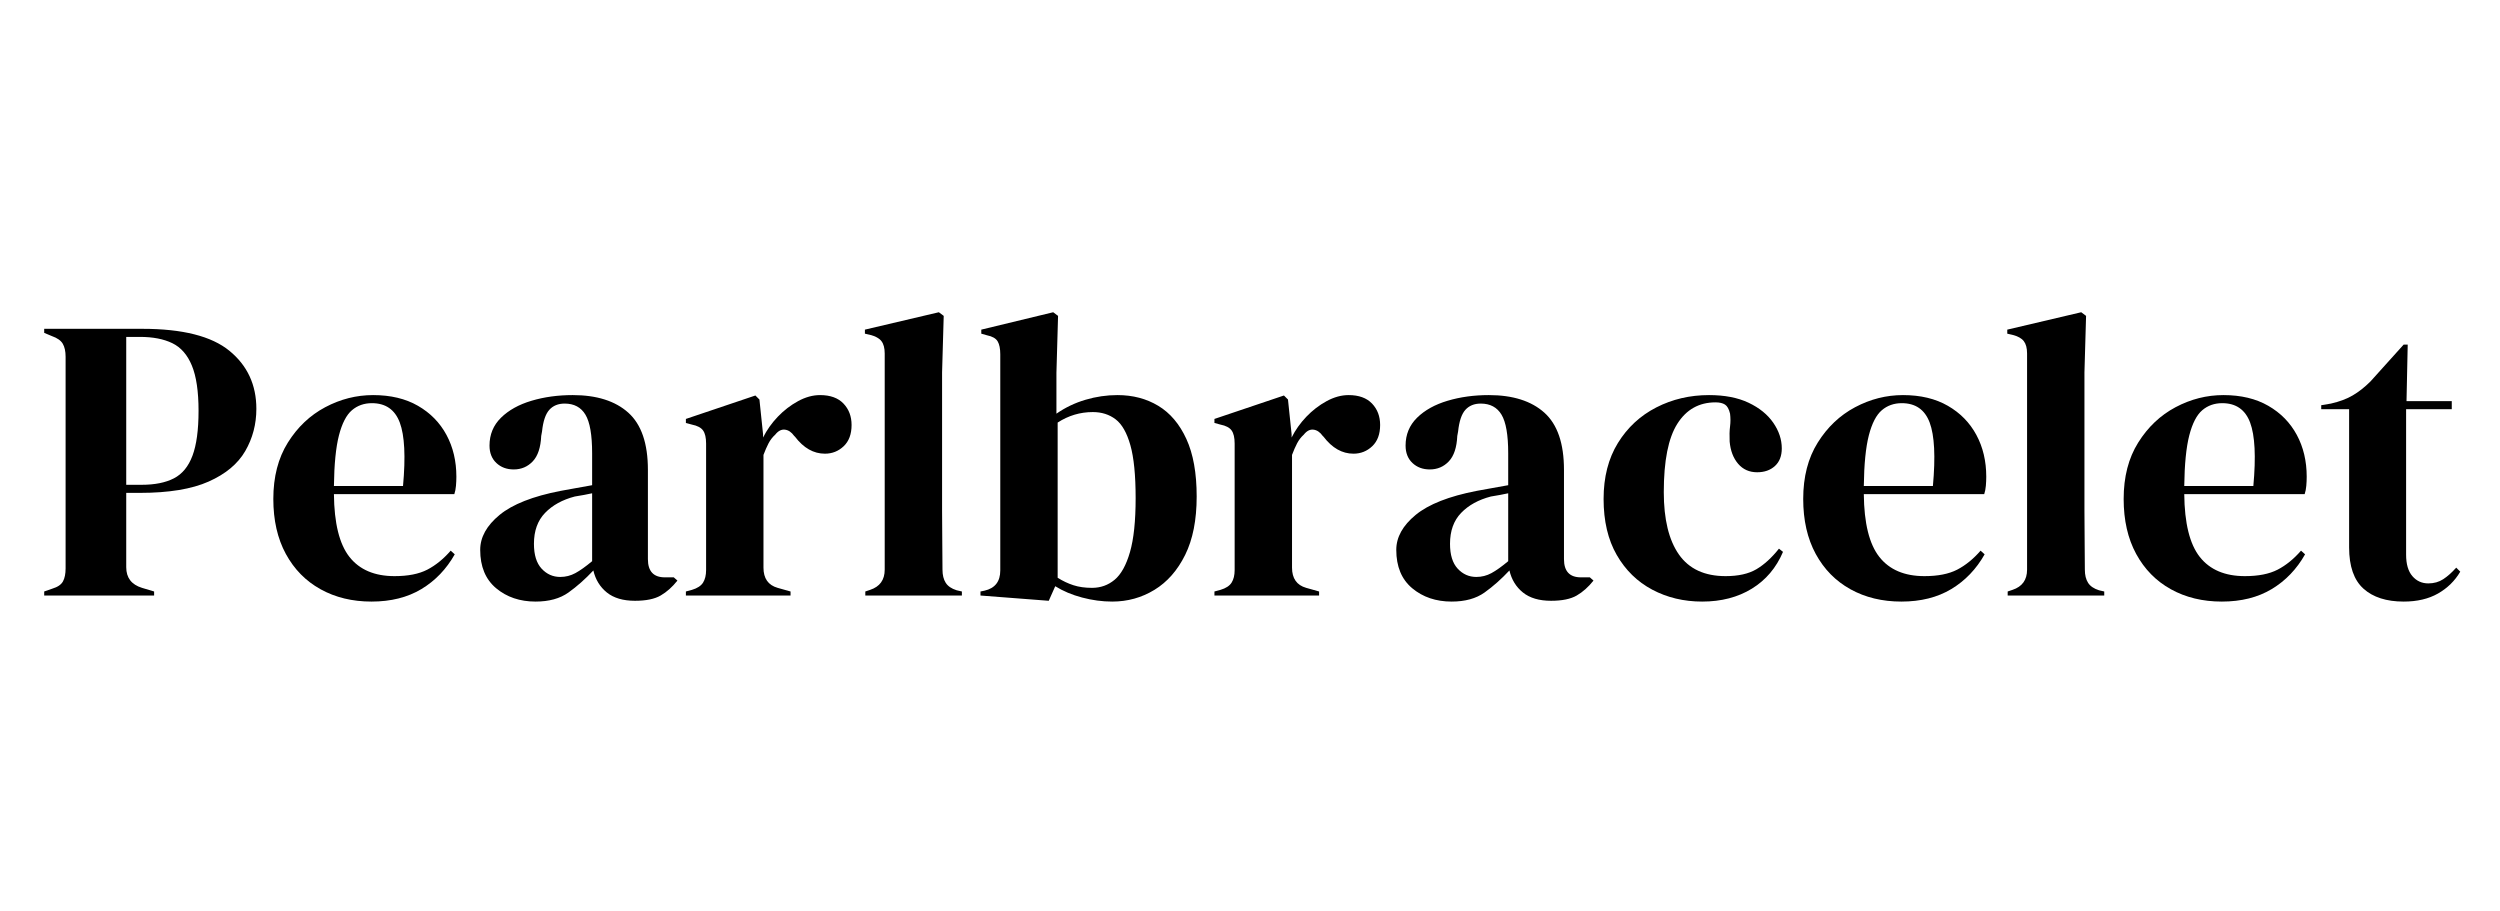
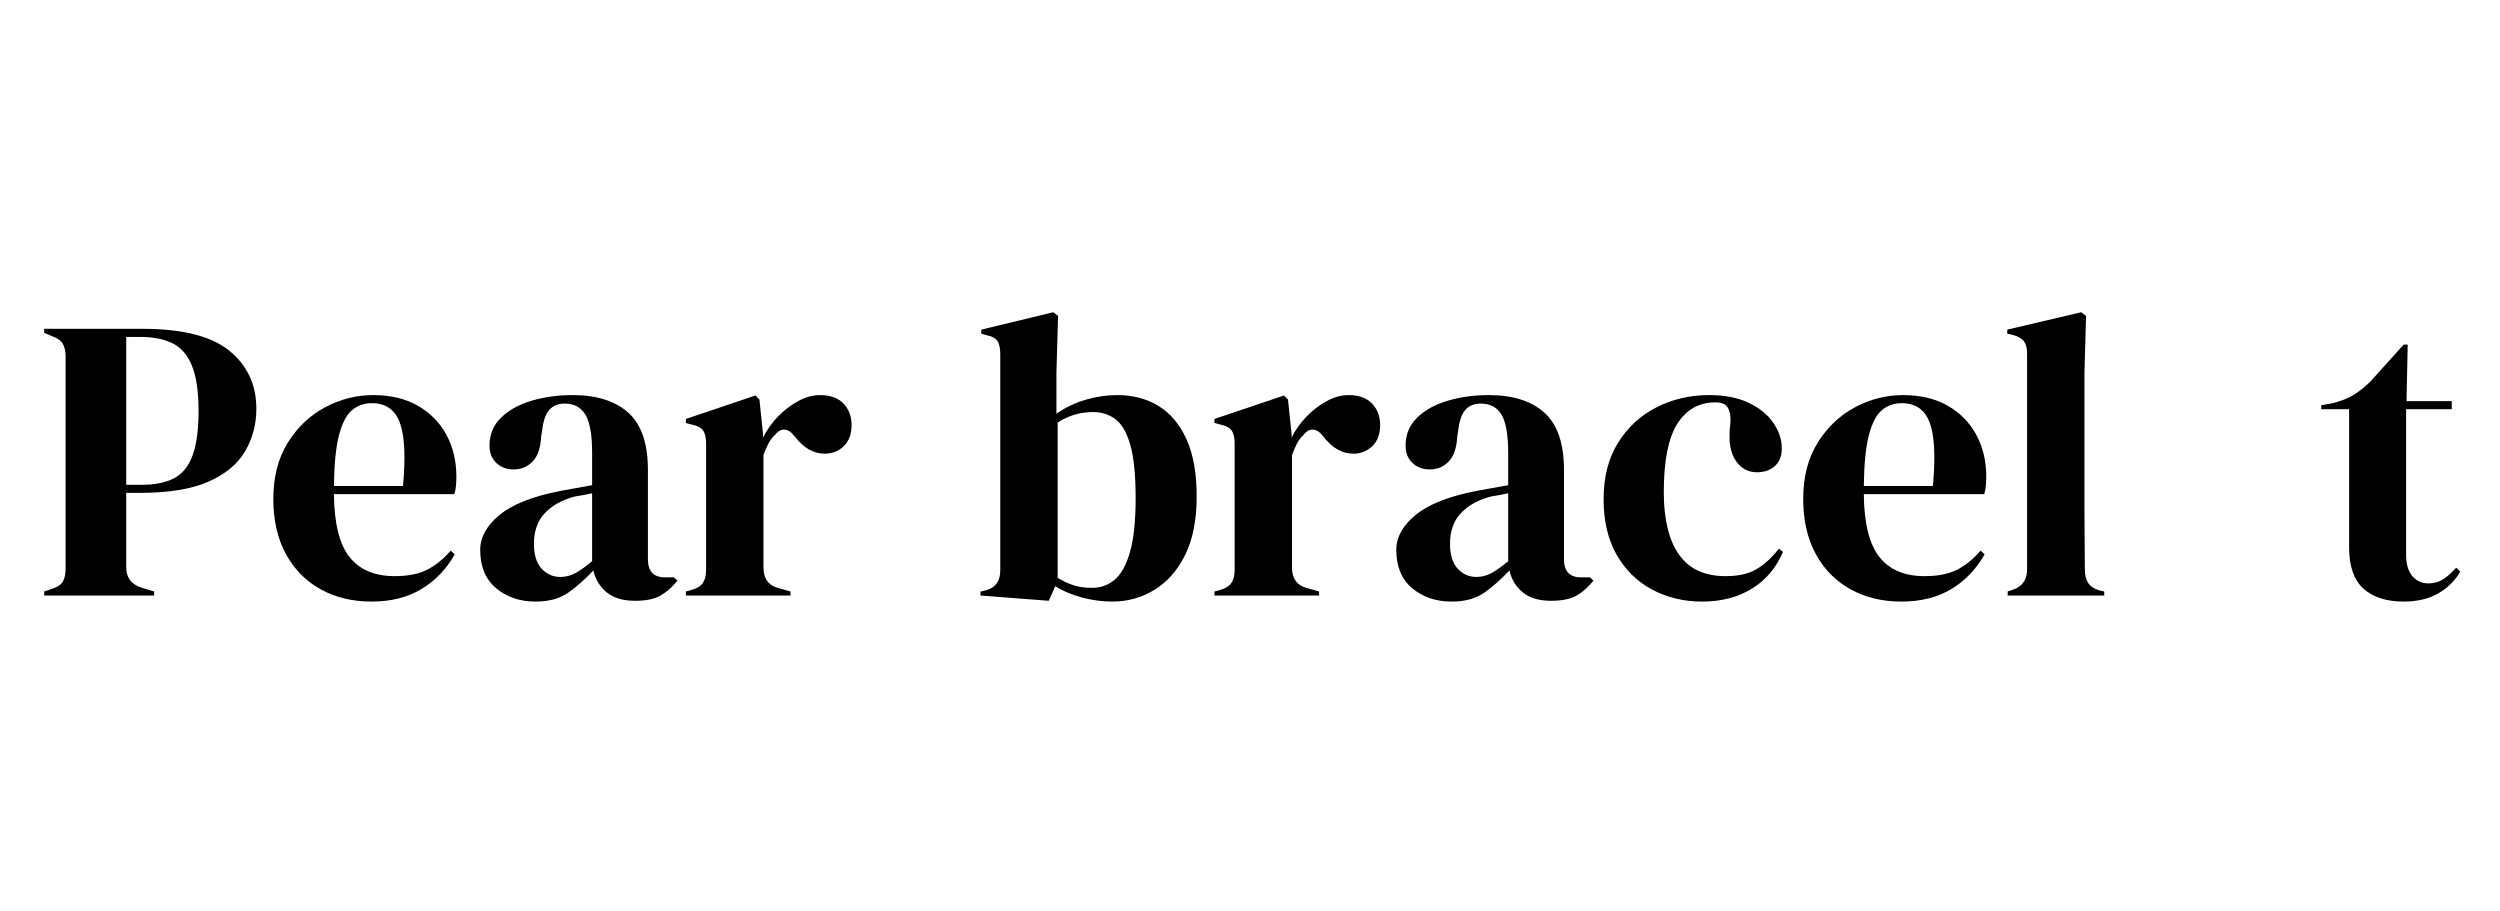
<svg xmlns="http://www.w3.org/2000/svg" version="1.0" preserveAspectRatio="xMidYMid meet" height="700" viewBox="0 0 1440 525" zoomAndPan="magnify" width="1920">
  <defs>
    <g />
  </defs>
  <g fill-opacity="1" fill="#000000">
    <g transform="translate(20.334, 343.024)">
      <g>
        <path d="M 5.125 0 L 5.125 -2.328 L 9.781 -3.953 C 12.883 -4.891 14.938 -6.285 15.938 -8.141 C 16.945 -10.004 17.453 -12.488 17.453 -15.594 L 17.453 -137.562 C 17.453 -140.664 16.91 -143.148 15.828 -145.016 C 14.742 -146.879 12.648 -148.352 9.547 -149.438 L 5.125 -151.297 L 5.125 -153.625 L 61.688 -153.625 C 84.801 -153.625 101.52 -149.395 111.844 -140.938 C 122.164 -132.477 127.328 -121.344 127.328 -107.531 C 127.328 -98.688 125.191 -90.578 120.922 -83.203 C 116.648 -75.836 109.625 -69.984 99.844 -65.641 C 90.07 -61.297 76.883 -59.125 60.281 -59.125 L 52.375 -59.125 L 52.375 -16.297 C 52.375 -10.242 55.398 -6.285 61.453 -4.422 L 68.438 -2.328 L 68.438 0 Z M 52.375 -63.781 L 61.219 -63.781 C 68.82 -63.781 75.023 -65.02 79.828 -67.5 C 84.641 -69.977 88.207 -74.32 90.531 -80.531 C 92.863 -86.738 94.031 -95.352 94.031 -106.375 C 94.031 -117.551 92.75 -126.238 90.188 -132.438 C 87.633 -138.645 83.875 -142.953 78.906 -145.359 C 73.938 -147.766 67.727 -148.969 60.281 -148.969 L 52.375 -148.969 Z M 52.375 -63.781" />
      </g>
    </g>
  </g>
  <g fill-opacity="1" fill="#000000">
    <g transform="translate(151.841, 343.024)">
      <g>
        <path d="M 63.078 -115.453 C 73.16 -115.453 81.77 -113.395 88.906 -109.281 C 96.051 -105.164 101.523 -99.578 105.328 -92.516 C 109.129 -85.461 111.031 -77.438 111.031 -68.438 C 111.031 -66.727 110.953 -64.977 110.797 -63.188 C 110.641 -61.406 110.328 -59.816 109.859 -58.422 L 40.5 -58.422 C 40.656 -41.66 43.641 -29.594 49.453 -22.219 C 55.273 -14.852 63.93 -11.172 75.422 -11.172 C 83.172 -11.172 89.453 -12.41 94.266 -14.891 C 99.078 -17.379 103.578 -21.031 107.766 -25.844 L 110.094 -23.734 C 105.281 -15.203 98.879 -8.531 90.891 -3.719 C 82.898 1.082 73.316 3.484 62.141 3.484 C 51.129 3.484 41.352 1.117 32.812 -3.609 C 24.281 -8.336 17.609 -15.125 12.797 -23.969 C 7.992 -32.82 5.594 -43.375 5.594 -55.625 C 5.594 -68.352 8.383 -79.176 13.969 -88.094 C 19.551 -97.02 26.723 -103.812 35.484 -108.469 C 44.254 -113.125 53.453 -115.453 63.078 -115.453 Z M 62.375 -110.797 C 57.875 -110.797 54.035 -109.438 50.859 -106.719 C 47.68 -104.008 45.195 -99.203 43.406 -92.297 C 41.625 -85.391 40.656 -75.648 40.5 -63.078 L 80.297 -63.078 C 81.848 -79.992 81.227 -92.176 78.438 -99.625 C 75.645 -107.07 70.289 -110.797 62.375 -110.797 Z M 62.375 -110.797" />
      </g>
    </g>
  </g>
  <g fill-opacity="1" fill="#000000">
    <g transform="translate(269.848, 343.024)">
      <g>
        <path d="M 38.641 3.484 C 29.641 3.484 22.07 0.926 15.938 -4.188 C 9.812 -9.312 6.75 -16.68 6.75 -26.297 C 6.75 -33.598 10.473 -40.312 17.922 -46.438 C 25.367 -52.562 37.086 -57.176 53.078 -60.281 C 55.555 -60.75 58.348 -61.254 61.453 -61.797 C 64.555 -62.336 67.812 -62.922 71.219 -63.547 L 71.219 -81.938 C 71.219 -92.488 69.938 -99.895 67.375 -104.156 C 64.82 -108.426 60.828 -110.562 55.391 -110.562 C 51.672 -110.562 48.723 -109.359 46.547 -106.953 C 44.379 -104.547 42.984 -100.395 42.359 -94.5 L 41.891 -91.938 C 41.586 -85.27 39.961 -80.383 37.016 -77.281 C 34.066 -74.176 30.414 -72.625 26.062 -72.625 C 22.031 -72.625 18.695 -73.863 16.062 -76.344 C 13.426 -78.832 12.109 -82.172 12.109 -86.359 C 12.109 -92.723 14.316 -98.078 18.734 -102.422 C 23.16 -106.766 29.02 -110.02 36.312 -112.188 C 43.602 -114.363 51.516 -115.453 60.047 -115.453 C 73.859 -115.453 84.523 -112.078 92.047 -105.328 C 99.578 -98.578 103.344 -87.598 103.344 -72.391 L 103.344 -20.953 C 103.344 -13.961 106.602 -10.469 113.125 -10.469 L 118.25 -10.469 L 120.344 -8.609 C 117.395 -4.891 114.172 -2.02 110.672 0 C 107.18 2.02 102.258 3.031 95.906 3.031 C 89.07 3.031 83.676 1.441 79.719 -1.734 C 75.758 -4.922 73.16 -9.156 71.922 -14.438 C 67.266 -9.469 62.492 -5.238 57.609 -1.75 C 52.723 1.738 46.398 3.484 38.641 3.484 Z M 52.844 -10.703 C 55.945 -10.703 58.852 -11.438 61.562 -12.906 C 64.281 -14.383 67.5 -16.676 71.219 -19.781 L 71.219 -58.891 C 69.676 -58.578 68.129 -58.266 66.578 -57.953 C 65.023 -57.648 63.238 -57.344 61.219 -57.031 C 54.082 -55.164 48.379 -52.02 44.109 -47.594 C 39.836 -43.176 37.703 -37.242 37.703 -29.797 C 37.703 -23.43 39.176 -18.656 42.125 -15.469 C 45.07 -12.289 48.645 -10.703 52.844 -10.703 Z M 52.844 -10.703" />
      </g>
    </g>
  </g>
  <g fill-opacity="1" fill="#000000">
    <g transform="translate(390.416, 343.024)">
      <g>
        <path d="M 4.656 0 L 4.656 -2.328 L 8.141 -3.266 C 11.242 -4.191 13.379 -5.582 14.547 -7.438 C 15.711 -9.301 16.297 -11.711 16.297 -14.672 L 16.297 -87.516 C 16.297 -90.93 15.711 -93.453 14.547 -95.078 C 13.379 -96.711 11.242 -97.836 8.141 -98.453 L 4.656 -99.391 L 4.656 -101.719 L 44.688 -115.219 L 47.016 -112.891 L 49.109 -92.875 L 49.109 -91.016 C 51.285 -95.359 54.117 -99.352 57.609 -103 C 61.098 -106.645 64.977 -109.629 69.25 -111.953 C 73.52 -114.285 77.75 -115.453 81.938 -115.453 C 87.832 -115.453 92.332 -113.82 95.438 -110.562 C 98.539 -107.301 100.094 -103.191 100.094 -98.234 C 100.094 -92.953 98.578 -88.875 95.547 -86 C 92.523 -83.133 88.922 -81.703 84.734 -81.703 C 78.211 -81.703 72.469 -84.961 67.5 -91.484 L 67.031 -91.938 C 65.477 -94.113 63.691 -95.316 61.672 -95.547 C 59.66 -95.785 57.801 -94.816 56.094 -92.641 C 54.539 -91.242 53.258 -89.578 52.25 -87.641 C 51.25 -85.703 50.281 -83.488 49.344 -81 L 49.344 -16.062 C 49.344 -9.852 52.062 -5.973 57.5 -4.422 L 64.938 -2.328 L 64.938 0 Z M 4.656 0" />
      </g>
    </g>
  </g>
  <g fill-opacity="1" fill="#000000">
    <g transform="translate(493.061, 343.024)">
      <g>
-         <path d="M 5.359 0 L 5.359 -2.328 L 8.141 -3.266 C 13.734 -5.117 16.531 -8.992 16.531 -14.891 L 16.531 -139.422 C 16.531 -142.523 15.906 -144.891 14.656 -146.516 C 13.414 -148.148 11.242 -149.359 8.141 -150.141 L 5.125 -150.828 L 5.125 -153.156 L 47.719 -163.172 L 50.516 -161.078 L 49.578 -128.484 L 49.578 -48.875 C 49.578 -43.133 49.613 -37.43 49.688 -31.766 C 49.77 -26.109 49.812 -20.484 49.812 -14.891 C 49.812 -11.785 50.43 -9.266 51.672 -7.328 C 52.91 -5.391 55.004 -3.957 57.953 -3.031 L 60.984 -2.328 L 60.984 0 Z M 5.359 0" />
-       </g>
+         </g>
    </g>
  </g>
  <g fill-opacity="1" fill="#000000">
    <g transform="translate(559.629, 343.024)">
      <g>
        <path d="M 44.453 3.031 L 5.125 0 L 5.125 -2.328 L 7.453 -2.797 C 13.504 -4.191 16.531 -8.07 16.531 -14.438 L 16.531 -138.969 C 16.531 -142.219 16.023 -144.695 15.016 -146.406 C 14.004 -148.113 11.945 -149.281 8.844 -149.906 L 5.594 -150.828 L 5.594 -153.156 L 47.016 -163.172 L 49.812 -161.078 L 48.875 -128.25 L 48.875 -104.75 C 54 -108.312 59.586 -110.984 65.641 -112.766 C 71.691 -114.555 77.82 -115.453 84.031 -115.453 C 92.875 -115.453 100.707 -113.395 107.531 -109.281 C 114.363 -105.164 119.758 -98.801 123.719 -90.188 C 127.676 -81.582 129.656 -70.531 129.656 -57.031 C 129.656 -43.531 127.441 -32.316 123.016 -23.391 C 118.598 -14.473 112.703 -7.766 105.328 -3.266 C 97.953 1.234 89.844 3.484 81 3.484 C 75.258 3.484 69.477 2.707 63.656 1.156 C 57.844 -0.383 52.688 -2.555 48.188 -5.359 Z M 69.359 -4.422 C 74.328 -4.422 78.672 -5.973 82.391 -9.078 C 86.117 -12.18 89.066 -17.492 91.234 -25.016 C 93.41 -32.547 94.5 -42.906 94.5 -56.094 C 94.5 -69.281 93.488 -79.441 91.469 -86.578 C 89.457 -93.723 86.629 -98.691 82.984 -101.484 C 79.336 -104.273 74.953 -105.672 69.828 -105.672 C 62.535 -105.672 55.785 -103.656 49.578 -99.625 L 49.578 -10.234 C 52.523 -8.379 55.551 -6.945 58.656 -5.938 C 61.758 -4.926 65.328 -4.422 69.359 -4.422 Z M 69.359 -4.422" />
      </g>
    </g>
  </g>
  <g fill-opacity="1" fill="#000000">
    <g transform="translate(694.861, 343.024)">
      <g>
        <path d="M 4.656 0 L 4.656 -2.328 L 8.141 -3.266 C 11.242 -4.191 13.379 -5.582 14.547 -7.438 C 15.711 -9.301 16.297 -11.711 16.297 -14.672 L 16.297 -87.516 C 16.297 -90.93 15.711 -93.453 14.547 -95.078 C 13.379 -96.711 11.242 -97.836 8.141 -98.453 L 4.656 -99.391 L 4.656 -101.719 L 44.688 -115.219 L 47.016 -112.891 L 49.109 -92.875 L 49.109 -91.016 C 51.285 -95.359 54.117 -99.352 57.609 -103 C 61.098 -106.645 64.977 -109.629 69.25 -111.953 C 73.52 -114.285 77.75 -115.453 81.938 -115.453 C 87.832 -115.453 92.332 -113.82 95.438 -110.562 C 98.539 -107.301 100.094 -103.191 100.094 -98.234 C 100.094 -92.953 98.578 -88.875 95.547 -86 C 92.523 -83.133 88.922 -81.703 84.734 -81.703 C 78.211 -81.703 72.469 -84.961 67.5 -91.484 L 67.031 -91.938 C 65.477 -94.113 63.691 -95.316 61.672 -95.547 C 59.66 -95.785 57.801 -94.816 56.094 -92.641 C 54.539 -91.242 53.258 -89.578 52.25 -87.641 C 51.25 -85.703 50.281 -83.488 49.344 -81 L 49.344 -16.062 C 49.344 -9.852 52.062 -5.973 57.5 -4.422 L 64.938 -2.328 L 64.938 0 Z M 4.656 0" />
      </g>
    </g>
  </g>
  <g fill-opacity="1" fill="#000000">
    <g transform="translate(797.506, 343.024)">
      <g>
        <path d="M 38.641 3.484 C 29.641 3.484 22.07 0.926 15.938 -4.188 C 9.812 -9.312 6.75 -16.68 6.75 -26.297 C 6.75 -33.598 10.473 -40.312 17.922 -46.438 C 25.367 -52.562 37.086 -57.176 53.078 -60.281 C 55.555 -60.75 58.348 -61.254 61.453 -61.797 C 64.555 -62.336 67.812 -62.922 71.219 -63.547 L 71.219 -81.938 C 71.219 -92.488 69.938 -99.895 67.375 -104.156 C 64.82 -108.426 60.828 -110.562 55.391 -110.562 C 51.672 -110.562 48.723 -109.359 46.547 -106.953 C 44.379 -104.547 42.984 -100.395 42.359 -94.5 L 41.891 -91.938 C 41.586 -85.27 39.961 -80.383 37.016 -77.281 C 34.066 -74.176 30.414 -72.625 26.062 -72.625 C 22.031 -72.625 18.695 -73.863 16.062 -76.344 C 13.426 -78.832 12.109 -82.172 12.109 -86.359 C 12.109 -92.723 14.316 -98.078 18.734 -102.422 C 23.16 -106.766 29.02 -110.02 36.312 -112.188 C 43.602 -114.363 51.516 -115.453 60.047 -115.453 C 73.859 -115.453 84.523 -112.078 92.047 -105.328 C 99.578 -98.578 103.344 -87.598 103.344 -72.391 L 103.344 -20.953 C 103.344 -13.961 106.602 -10.469 113.125 -10.469 L 118.25 -10.469 L 120.344 -8.609 C 117.395 -4.891 114.172 -2.02 110.672 0 C 107.18 2.02 102.258 3.031 95.906 3.031 C 89.07 3.031 83.676 1.441 79.719 -1.734 C 75.758 -4.922 73.16 -9.156 71.922 -14.438 C 67.266 -9.469 62.492 -5.238 57.609 -1.75 C 52.723 1.738 46.398 3.484 38.641 3.484 Z M 52.844 -10.703 C 55.945 -10.703 58.852 -11.438 61.562 -12.906 C 64.281 -14.383 67.5 -16.676 71.219 -19.781 L 71.219 -58.891 C 69.676 -58.578 68.129 -58.266 66.578 -57.953 C 65.023 -57.648 63.238 -57.344 61.219 -57.031 C 54.082 -55.164 48.379 -52.02 44.109 -47.594 C 39.836 -43.176 37.703 -37.242 37.703 -29.797 C 37.703 -23.43 39.176 -18.656 42.125 -15.469 C 45.07 -12.289 48.645 -10.703 52.844 -10.703 Z M 52.844 -10.703" />
      </g>
    </g>
  </g>
  <g fill-opacity="1" fill="#000000">
    <g transform="translate(918.074, 343.024)">
      <g>
        <path d="M 62.375 3.484 C 51.82 3.484 42.238 1.195 33.625 -3.375 C 25.02 -7.945 18.195 -14.617 13.156 -23.391 C 8.113 -32.16 5.594 -42.906 5.594 -55.625 C 5.594 -68.195 8.344 -78.941 13.844 -87.859 C 19.352 -96.785 26.723 -103.613 35.953 -108.344 C 45.191 -113.082 55.32 -115.453 66.344 -115.453 C 75.344 -115.453 82.941 -113.977 89.141 -111.031 C 95.348 -108.082 100.082 -104.238 103.344 -99.5 C 106.602 -94.77 108.234 -89.848 108.234 -84.734 C 108.234 -80.379 106.914 -77 104.281 -74.594 C 101.645 -72.195 98.227 -71 94.031 -71 C 89.531 -71 85.883 -72.625 83.094 -75.875 C 80.301 -79.133 78.672 -83.406 78.203 -88.688 C 78.047 -92.094 78.125 -95 78.438 -97.406 C 78.75 -99.812 78.75 -102.258 78.438 -104.75 C 77.82 -107.383 76.852 -109.129 75.531 -109.984 C 74.207 -110.836 72.383 -111.266 70.062 -111.266 C 60.594 -111.266 53.258 -107.148 48.062 -98.922 C 42.863 -90.703 40.266 -77.594 40.266 -59.594 C 40.266 -43.914 43.172 -31.926 48.984 -23.625 C 54.805 -15.32 63.77 -11.172 75.875 -11.172 C 83.176 -11.172 89.078 -12.488 93.578 -15.125 C 98.078 -17.77 102.422 -21.727 106.609 -27 L 108.938 -25.141 C 105.051 -15.984 99.07 -8.922 91 -3.953 C 82.938 1.004 73.395 3.484 62.375 3.484 Z M 62.375 3.484" />
      </g>
    </g>
  </g>
  <g fill-opacity="1" fill="#000000">
    <g transform="translate(1033.055, 343.024)">
      <g>
        <path d="M 63.078 -115.453 C 73.16 -115.453 81.77 -113.395 88.906 -109.281 C 96.051 -105.164 101.523 -99.578 105.328 -92.516 C 109.129 -85.461 111.031 -77.438 111.031 -68.438 C 111.031 -66.727 110.953 -64.977 110.797 -63.188 C 110.641 -61.406 110.328 -59.816 109.859 -58.422 L 40.5 -58.422 C 40.656 -41.66 43.641 -29.594 49.453 -22.219 C 55.273 -14.852 63.93 -11.172 75.422 -11.172 C 83.172 -11.172 89.453 -12.41 94.266 -14.891 C 99.078 -17.379 103.578 -21.031 107.766 -25.844 L 110.094 -23.734 C 105.281 -15.203 98.879 -8.531 90.891 -3.719 C 82.898 1.082 73.316 3.484 62.141 3.484 C 51.129 3.484 41.352 1.117 32.812 -3.609 C 24.281 -8.336 17.609 -15.125 12.797 -23.969 C 7.992 -32.82 5.594 -43.375 5.594 -55.625 C 5.594 -68.352 8.383 -79.176 13.969 -88.094 C 19.551 -97.02 26.723 -103.812 35.484 -108.469 C 44.254 -113.125 53.453 -115.453 63.078 -115.453 Z M 62.375 -110.797 C 57.875 -110.797 54.035 -109.438 50.859 -106.719 C 47.68 -104.008 45.195 -99.203 43.406 -92.297 C 41.625 -85.391 40.656 -75.648 40.5 -63.078 L 80.297 -63.078 C 81.848 -79.992 81.227 -92.176 78.438 -99.625 C 75.645 -107.07 70.289 -110.797 62.375 -110.797 Z M 62.375 -110.797" />
      </g>
    </g>
  </g>
  <g fill-opacity="1" fill="#000000">
    <g transform="translate(1151.062, 343.024)">
      <g>
        <path d="M 5.359 0 L 5.359 -2.328 L 8.141 -3.266 C 13.734 -5.117 16.531 -8.992 16.531 -14.891 L 16.531 -139.422 C 16.531 -142.523 15.906 -144.891 14.656 -146.516 C 13.414 -148.148 11.242 -149.359 8.141 -150.141 L 5.125 -150.828 L 5.125 -153.156 L 47.719 -163.172 L 50.516 -161.078 L 49.578 -128.484 L 49.578 -48.875 C 49.578 -43.133 49.613 -37.43 49.688 -31.766 C 49.77 -26.109 49.812 -20.484 49.812 -14.891 C 49.812 -11.785 50.43 -9.266 51.672 -7.328 C 52.91 -5.391 55.004 -3.957 57.953 -3.031 L 60.984 -2.328 L 60.984 0 Z M 5.359 0" />
      </g>
    </g>
  </g>
  <g fill-opacity="1" fill="#000000">
    <g transform="translate(1217.631, 343.024)">
      <g>
-         <path d="M 63.078 -115.453 C 73.16 -115.453 81.77 -113.395 88.906 -109.281 C 96.051 -105.164 101.523 -99.578 105.328 -92.516 C 109.129 -85.461 111.031 -77.438 111.031 -68.438 C 111.031 -66.727 110.953 -64.977 110.797 -63.188 C 110.641 -61.406 110.328 -59.816 109.859 -58.422 L 40.5 -58.422 C 40.656 -41.66 43.641 -29.594 49.453 -22.219 C 55.273 -14.852 63.93 -11.172 75.422 -11.172 C 83.172 -11.172 89.453 -12.41 94.266 -14.891 C 99.078 -17.379 103.578 -21.031 107.766 -25.844 L 110.094 -23.734 C 105.281 -15.203 98.879 -8.531 90.891 -3.719 C 82.898 1.082 73.316 3.484 62.141 3.484 C 51.129 3.484 41.352 1.117 32.812 -3.609 C 24.281 -8.336 17.609 -15.125 12.797 -23.969 C 7.992 -32.82 5.594 -43.375 5.594 -55.625 C 5.594 -68.352 8.383 -79.176 13.969 -88.094 C 19.551 -97.02 26.723 -103.812 35.484 -108.469 C 44.254 -113.125 53.453 -115.453 63.078 -115.453 Z M 62.375 -110.797 C 57.875 -110.797 54.035 -109.438 50.859 -106.719 C 47.68 -104.008 45.195 -99.203 43.406 -92.297 C 41.625 -85.391 40.656 -75.648 40.5 -63.078 L 80.297 -63.078 C 81.848 -79.992 81.227 -92.176 78.438 -99.625 C 75.645 -107.07 70.289 -110.797 62.375 -110.797 Z M 62.375 -110.797" />
-       </g>
+         </g>
    </g>
  </g>
  <g fill-opacity="1" fill="#000000">
    <g transform="translate(1335.638, 343.024)">
      <g>
        <path d="M 48.875 3.484 C 38.945 3.484 31.227 1.004 25.719 -3.953 C 20.207 -8.922 17.453 -16.836 17.453 -27.703 L 17.453 -107.312 L 1.391 -107.312 L 1.391 -109.625 L 6.984 -110.562 C 11.797 -111.645 15.945 -113.195 19.438 -115.219 C 22.926 -117.238 26.379 -119.953 29.797 -123.359 L 48.875 -144.547 L 51.203 -144.547 L 50.516 -111.953 L 76.578 -111.953 L 76.578 -107.312 L 50.281 -107.312 L 50.281 -23.516 C 50.281 -18.078 51.484 -13.961 53.891 -11.172 C 56.297 -8.379 59.359 -6.984 63.078 -6.984 C 66.336 -6.984 69.207 -7.797 71.688 -9.422 C 74.176 -11.055 76.66 -13.27 79.141 -16.062 L 81.469 -13.734 C 78.363 -8.453 74.094 -4.258 68.656 -1.156 C 63.227 1.938 56.633 3.484 48.875 3.484 Z M 48.875 3.484" />
      </g>
    </g>
  </g>
</svg>